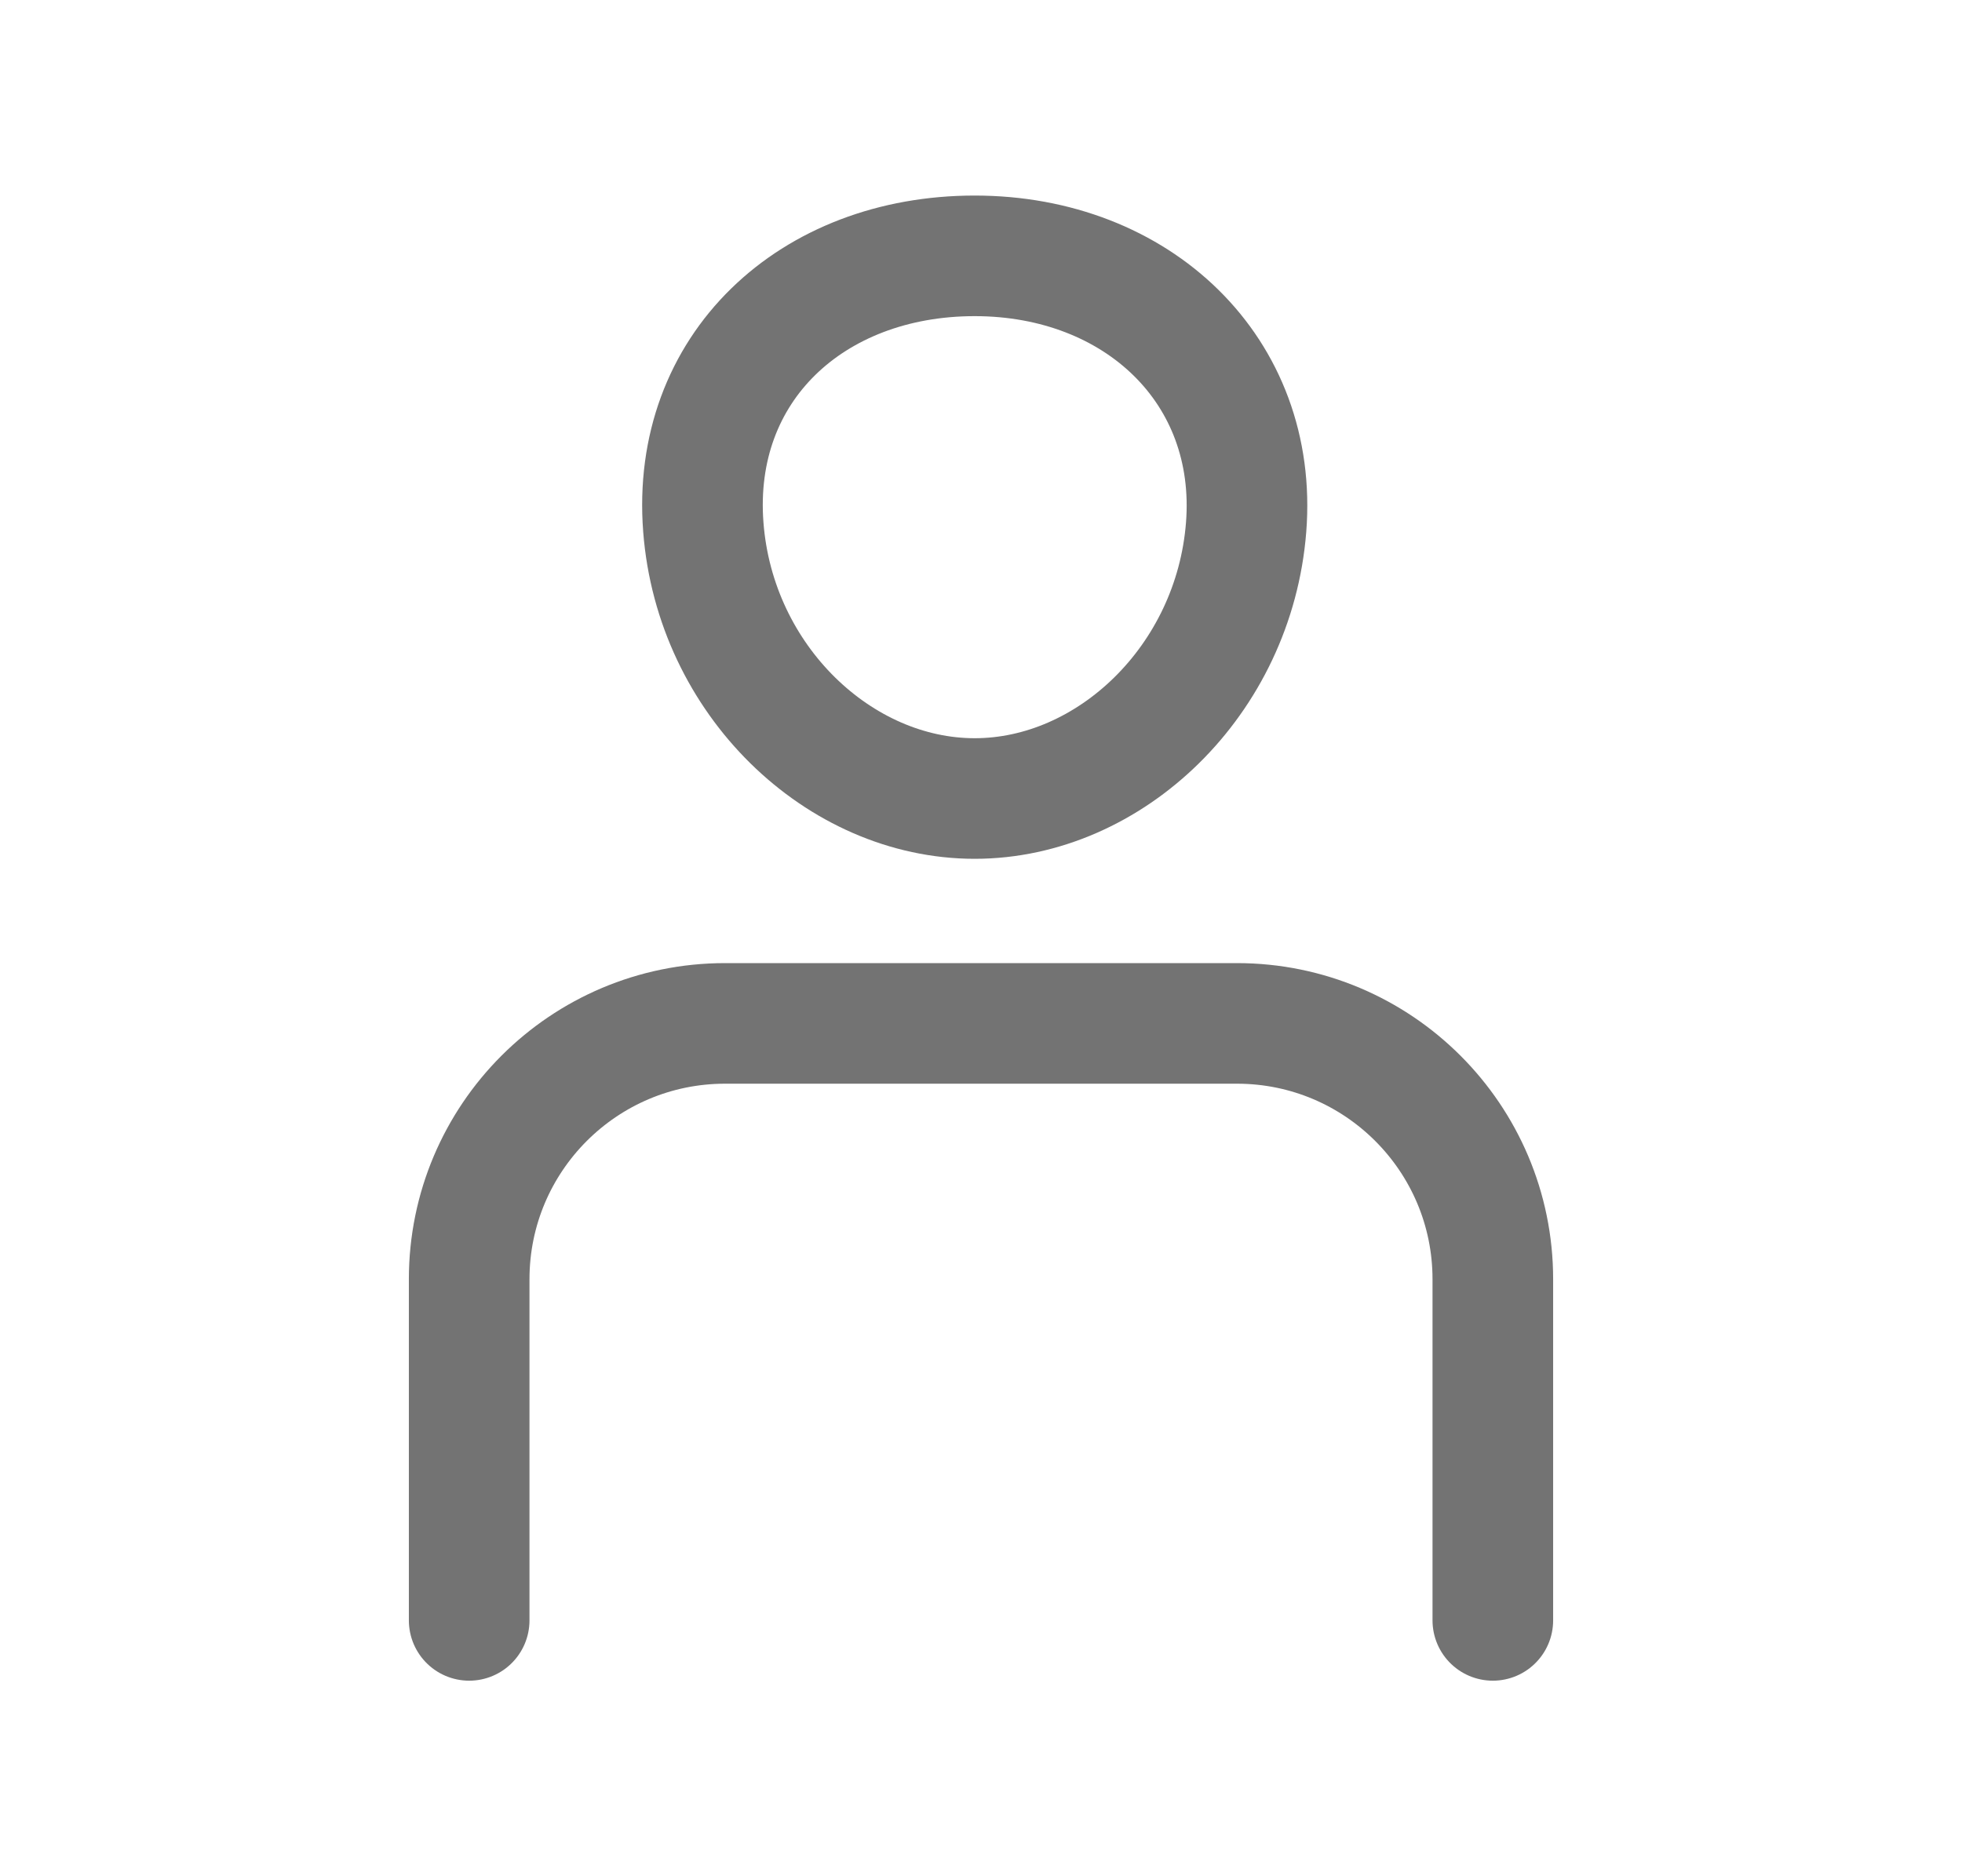
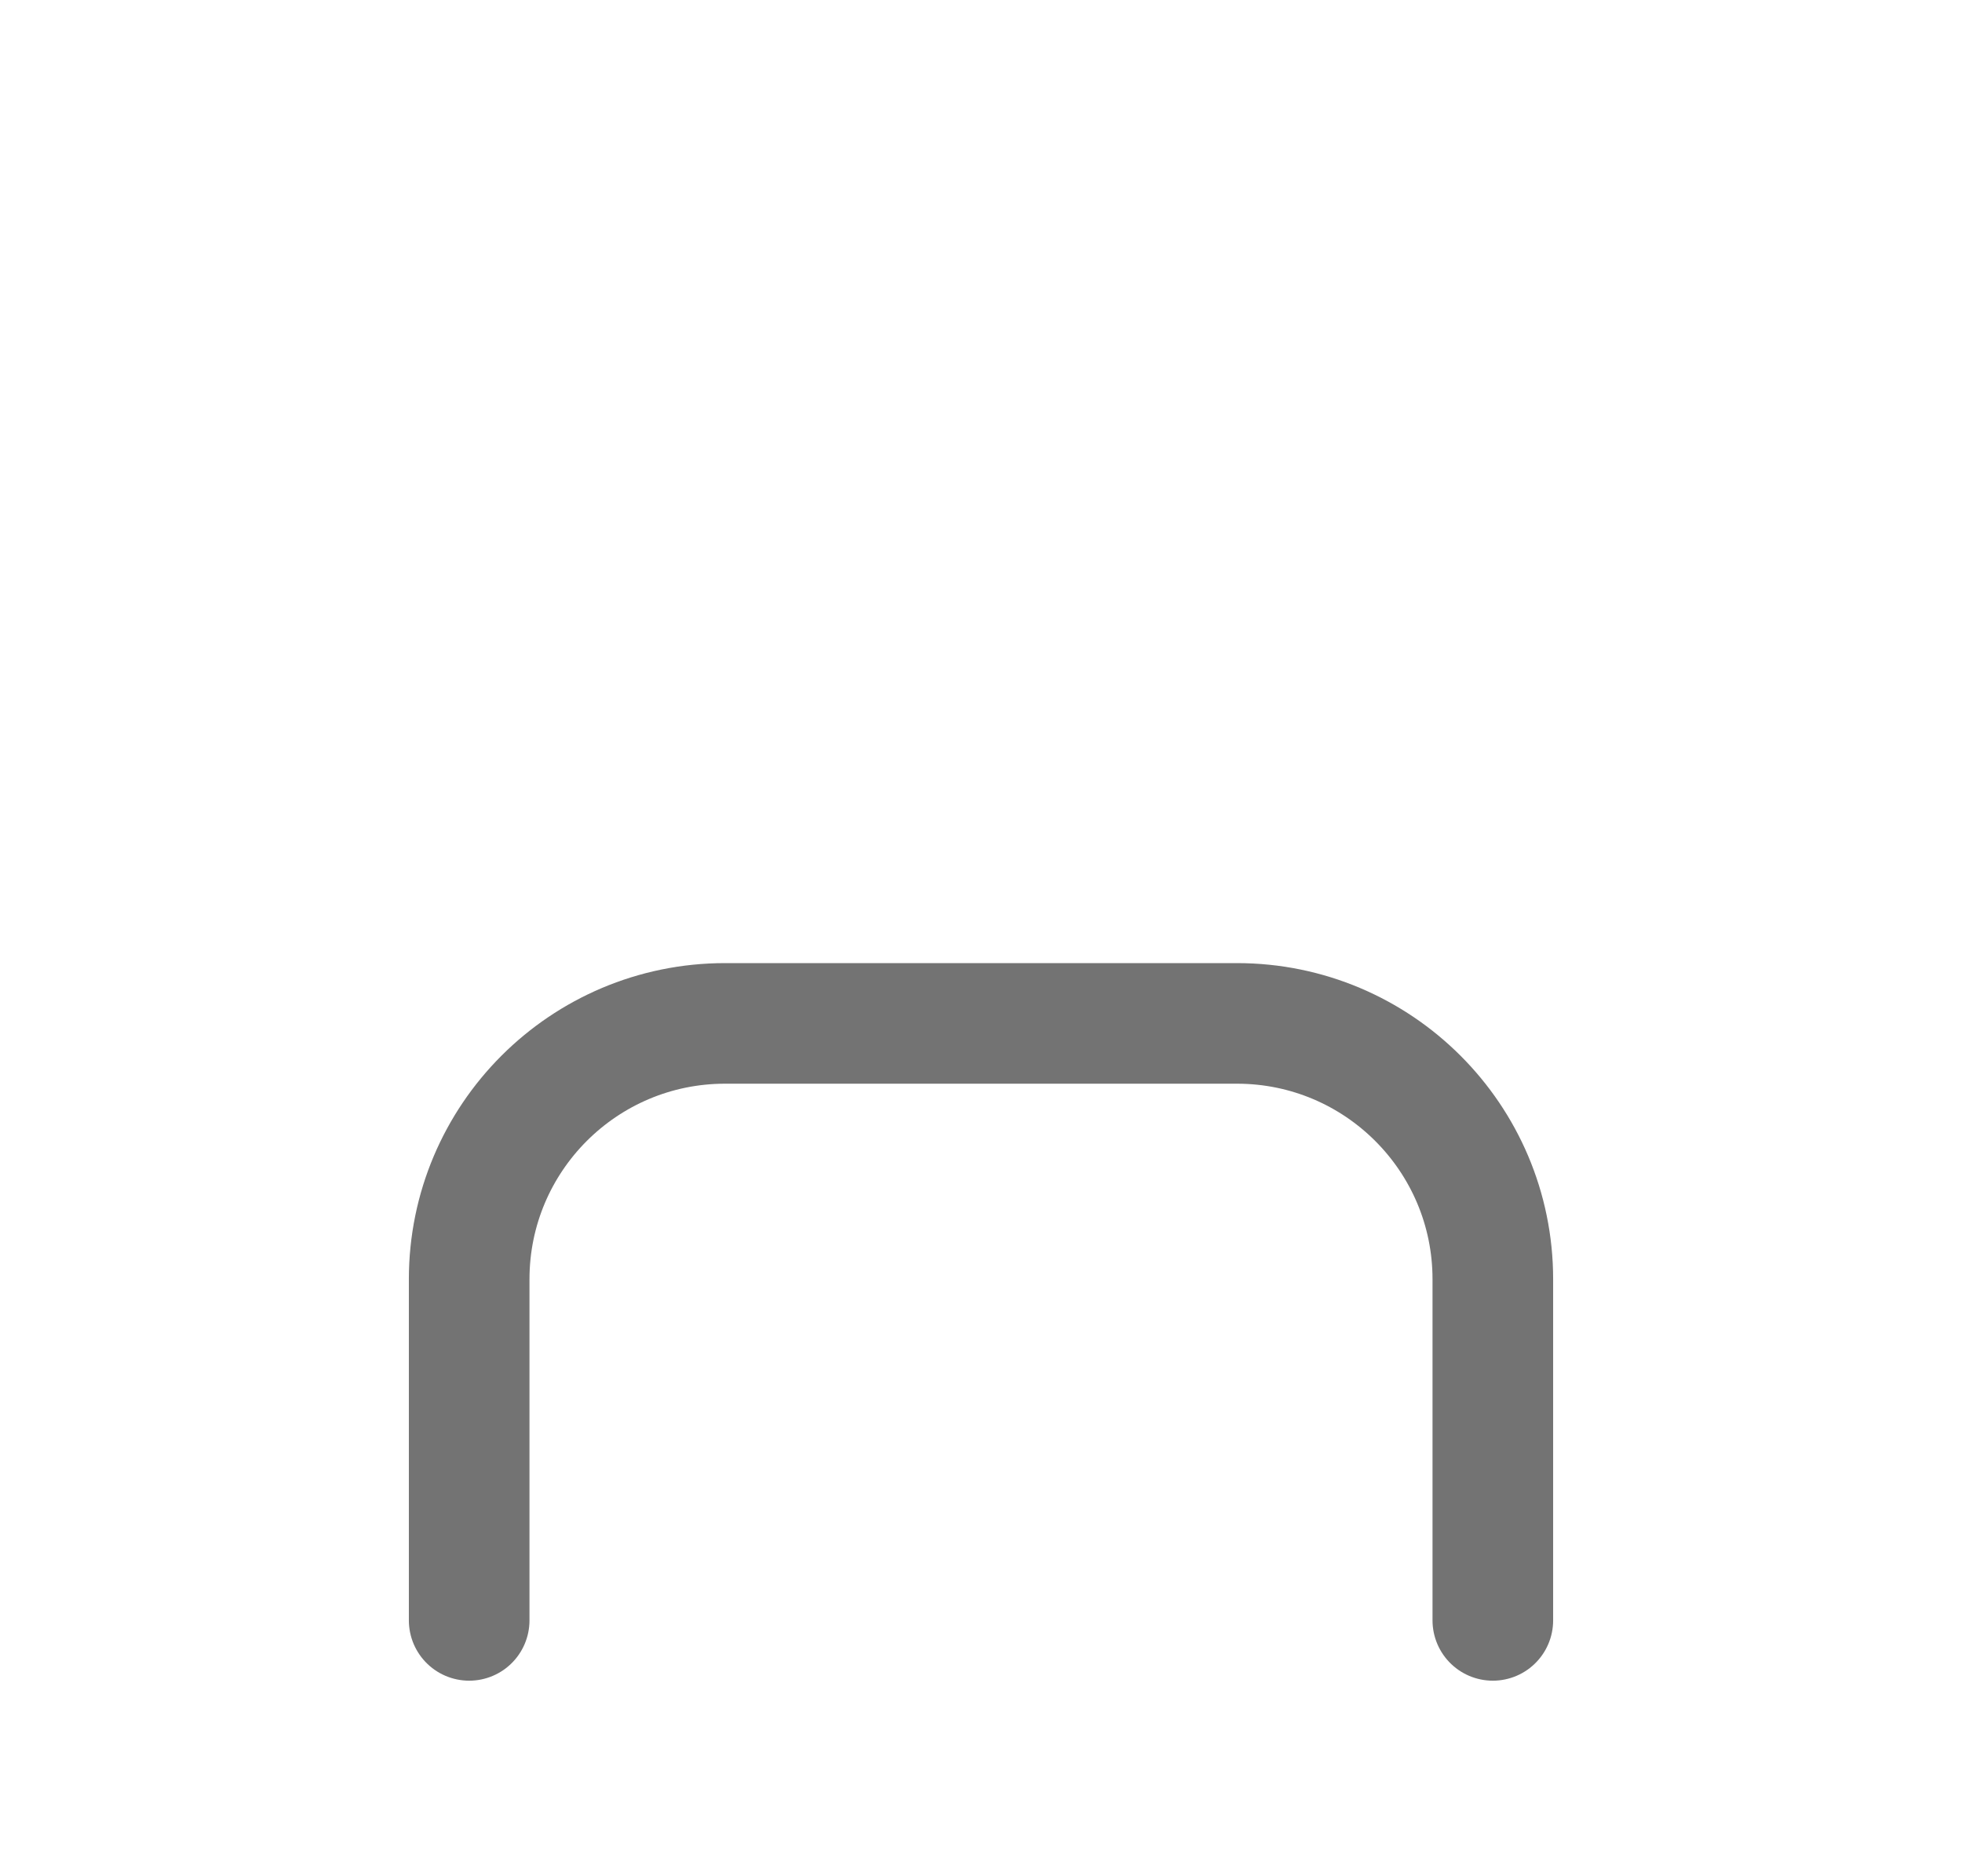
<svg xmlns="http://www.w3.org/2000/svg" width="23" height="22" viewBox="0 0 23 22" fill="none">
-   <path d="M14.608 6.182C14.467 7.979 13.012 9.363 11.426 9.363C9.84 9.363 8.383 7.979 8.245 6.182C8.1 4.312 9.516 3 11.426 3C13.337 3 14.752 4.346 14.608 6.182Z" stroke="#737373" stroke-width="1.414" stroke-linecap="round" stroke-linejoin="round" />
  <path d="M17.5 19V15C17.5 13.343 16.157 12 14.5 12H8.5C6.843 12 5.5 13.343 5.5 15V19" stroke="#737373" stroke-width="1.414" stroke-linecap="round" stroke-linejoin="round" />
</svg>